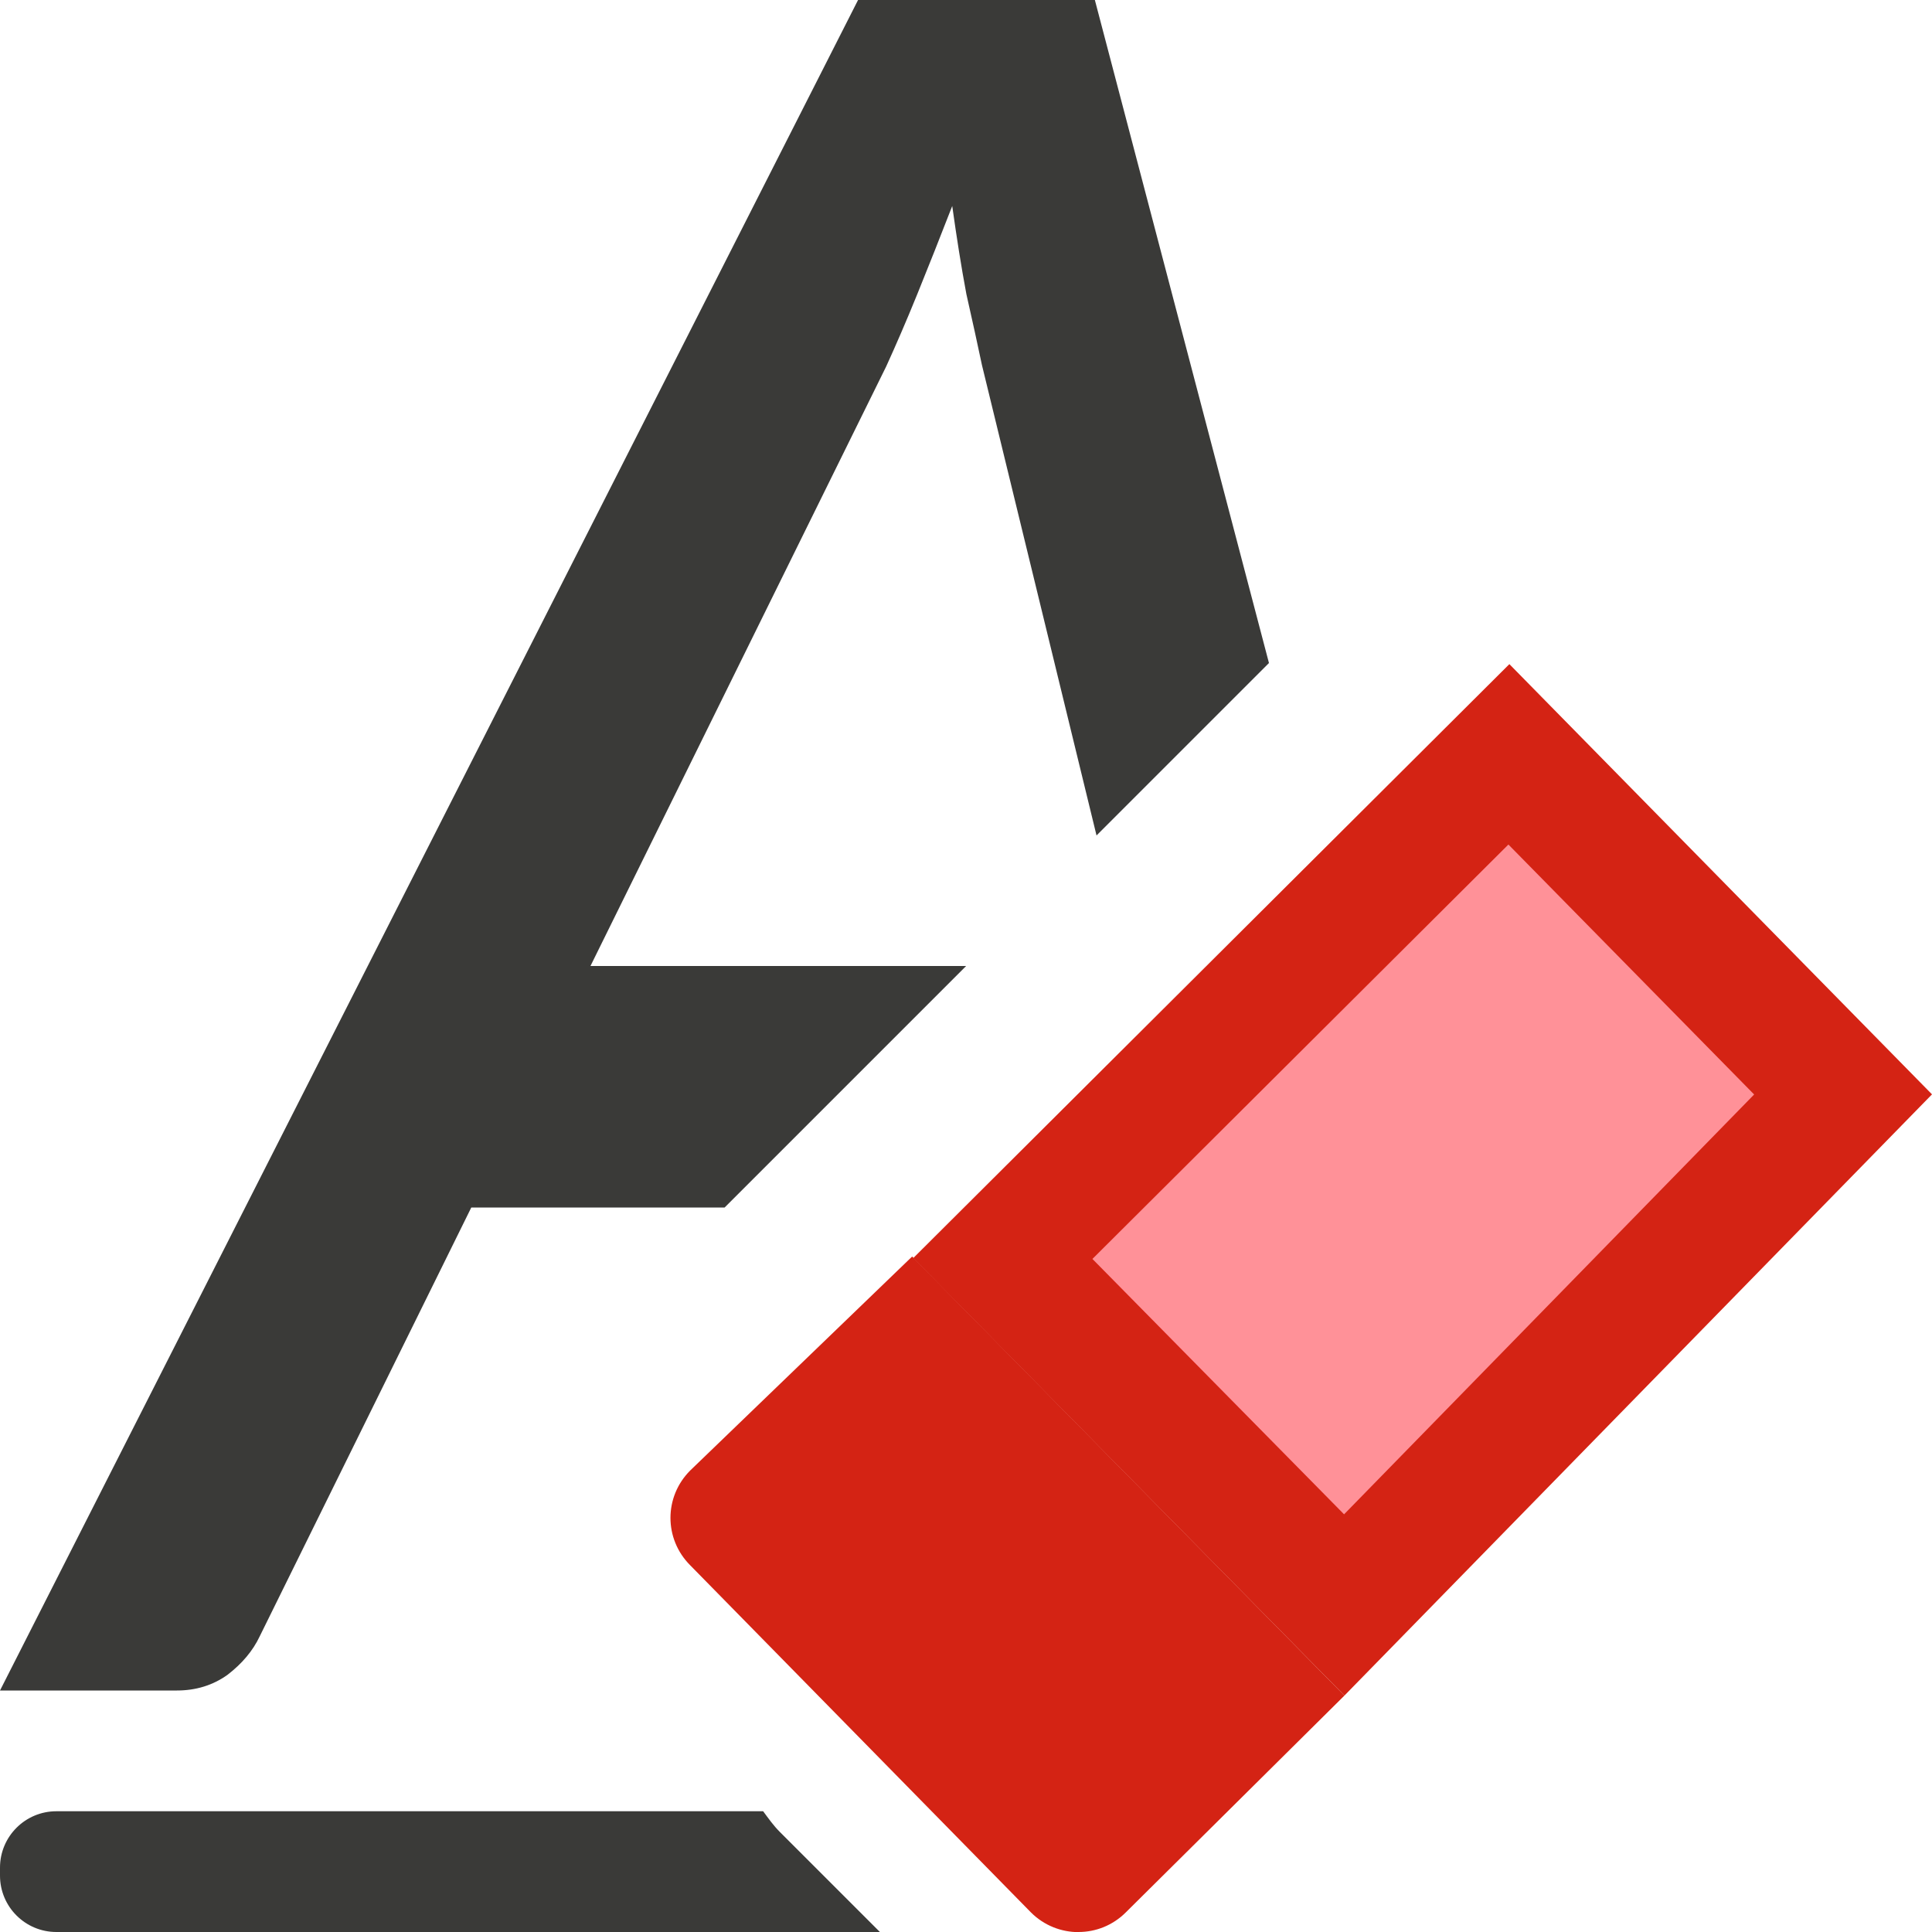
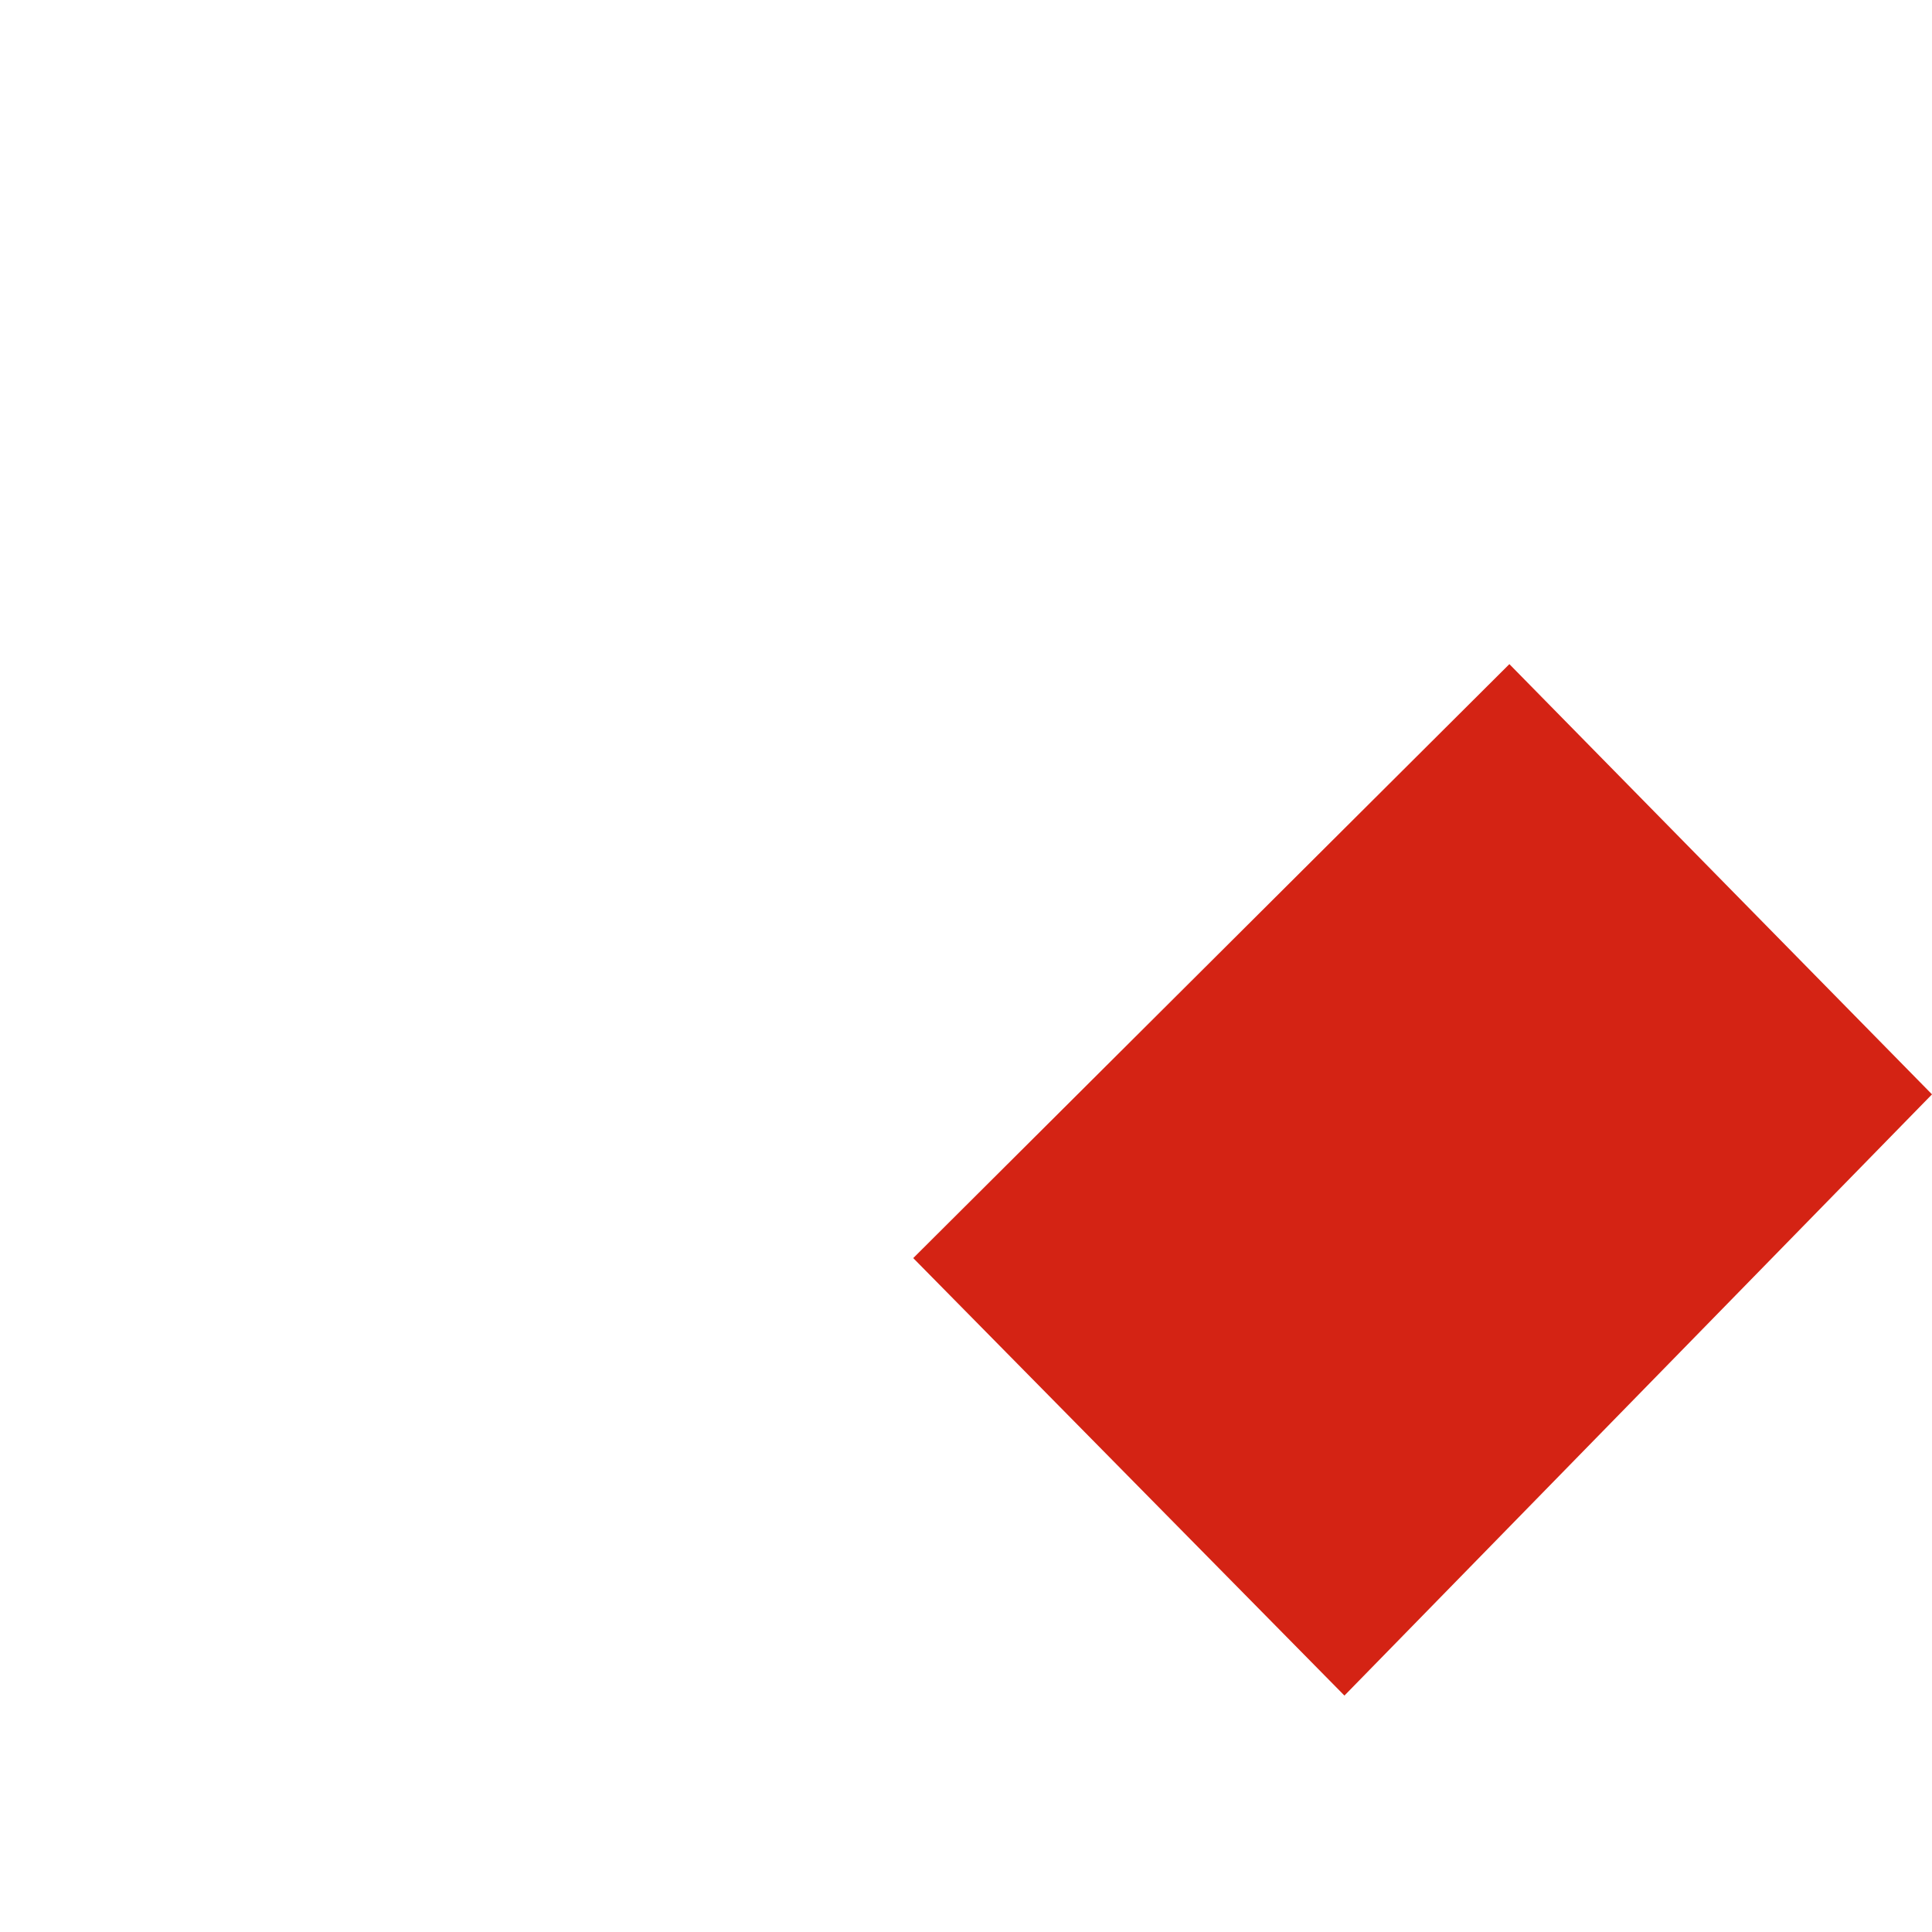
<svg xmlns="http://www.w3.org/2000/svg" viewBox="0 0 16 16">
-   <path d="m.467 15c-.258 0-.467.209-.467.467v.066c0 .258.209.467.467.467h6.82l-.83-.83c-.052-.052-.094-.112-.137-.17z" fill="#3a3a38" />
  <path d="m11.134 14.042 4.866-4.979-3.5-3.563-4.937 4.919z" fill="#d42314" stroke-width=".749" />
-   <path d="m8.932 16c.142 0 .283-.054.392-.163l1.81-1.795-3.58-3.636-1.838 1.772c-.218.218-.218.567 0 .785l2.822 2.875c.109.109.252.163.394.163z" fill="#d42314" stroke-width=".749" />
-   <path d="m7.135-.057-7.135 14.057h1.465c.157 0 .297-.043.418-.129.121-.093.211-.199.268-.32l1.752-3.551h2.098l2-2h-3.111l2.449-4.965c.078-.171.165-.371.258-.6s.189-.472.289-.729c.036.257.074.5.117.729.05.221.093.417.129.588l.949 3.896 1.428-1.428-1.457-5.549z" fill="#3a3a38" transform="matrix(1 0 0 1 0 -0)" />
-   <path d="m12.492 6.994-3.445 3.432 2.084 2.115 3.396-3.477z" fill="#ff9198" stroke-width=".749" />
</svg>